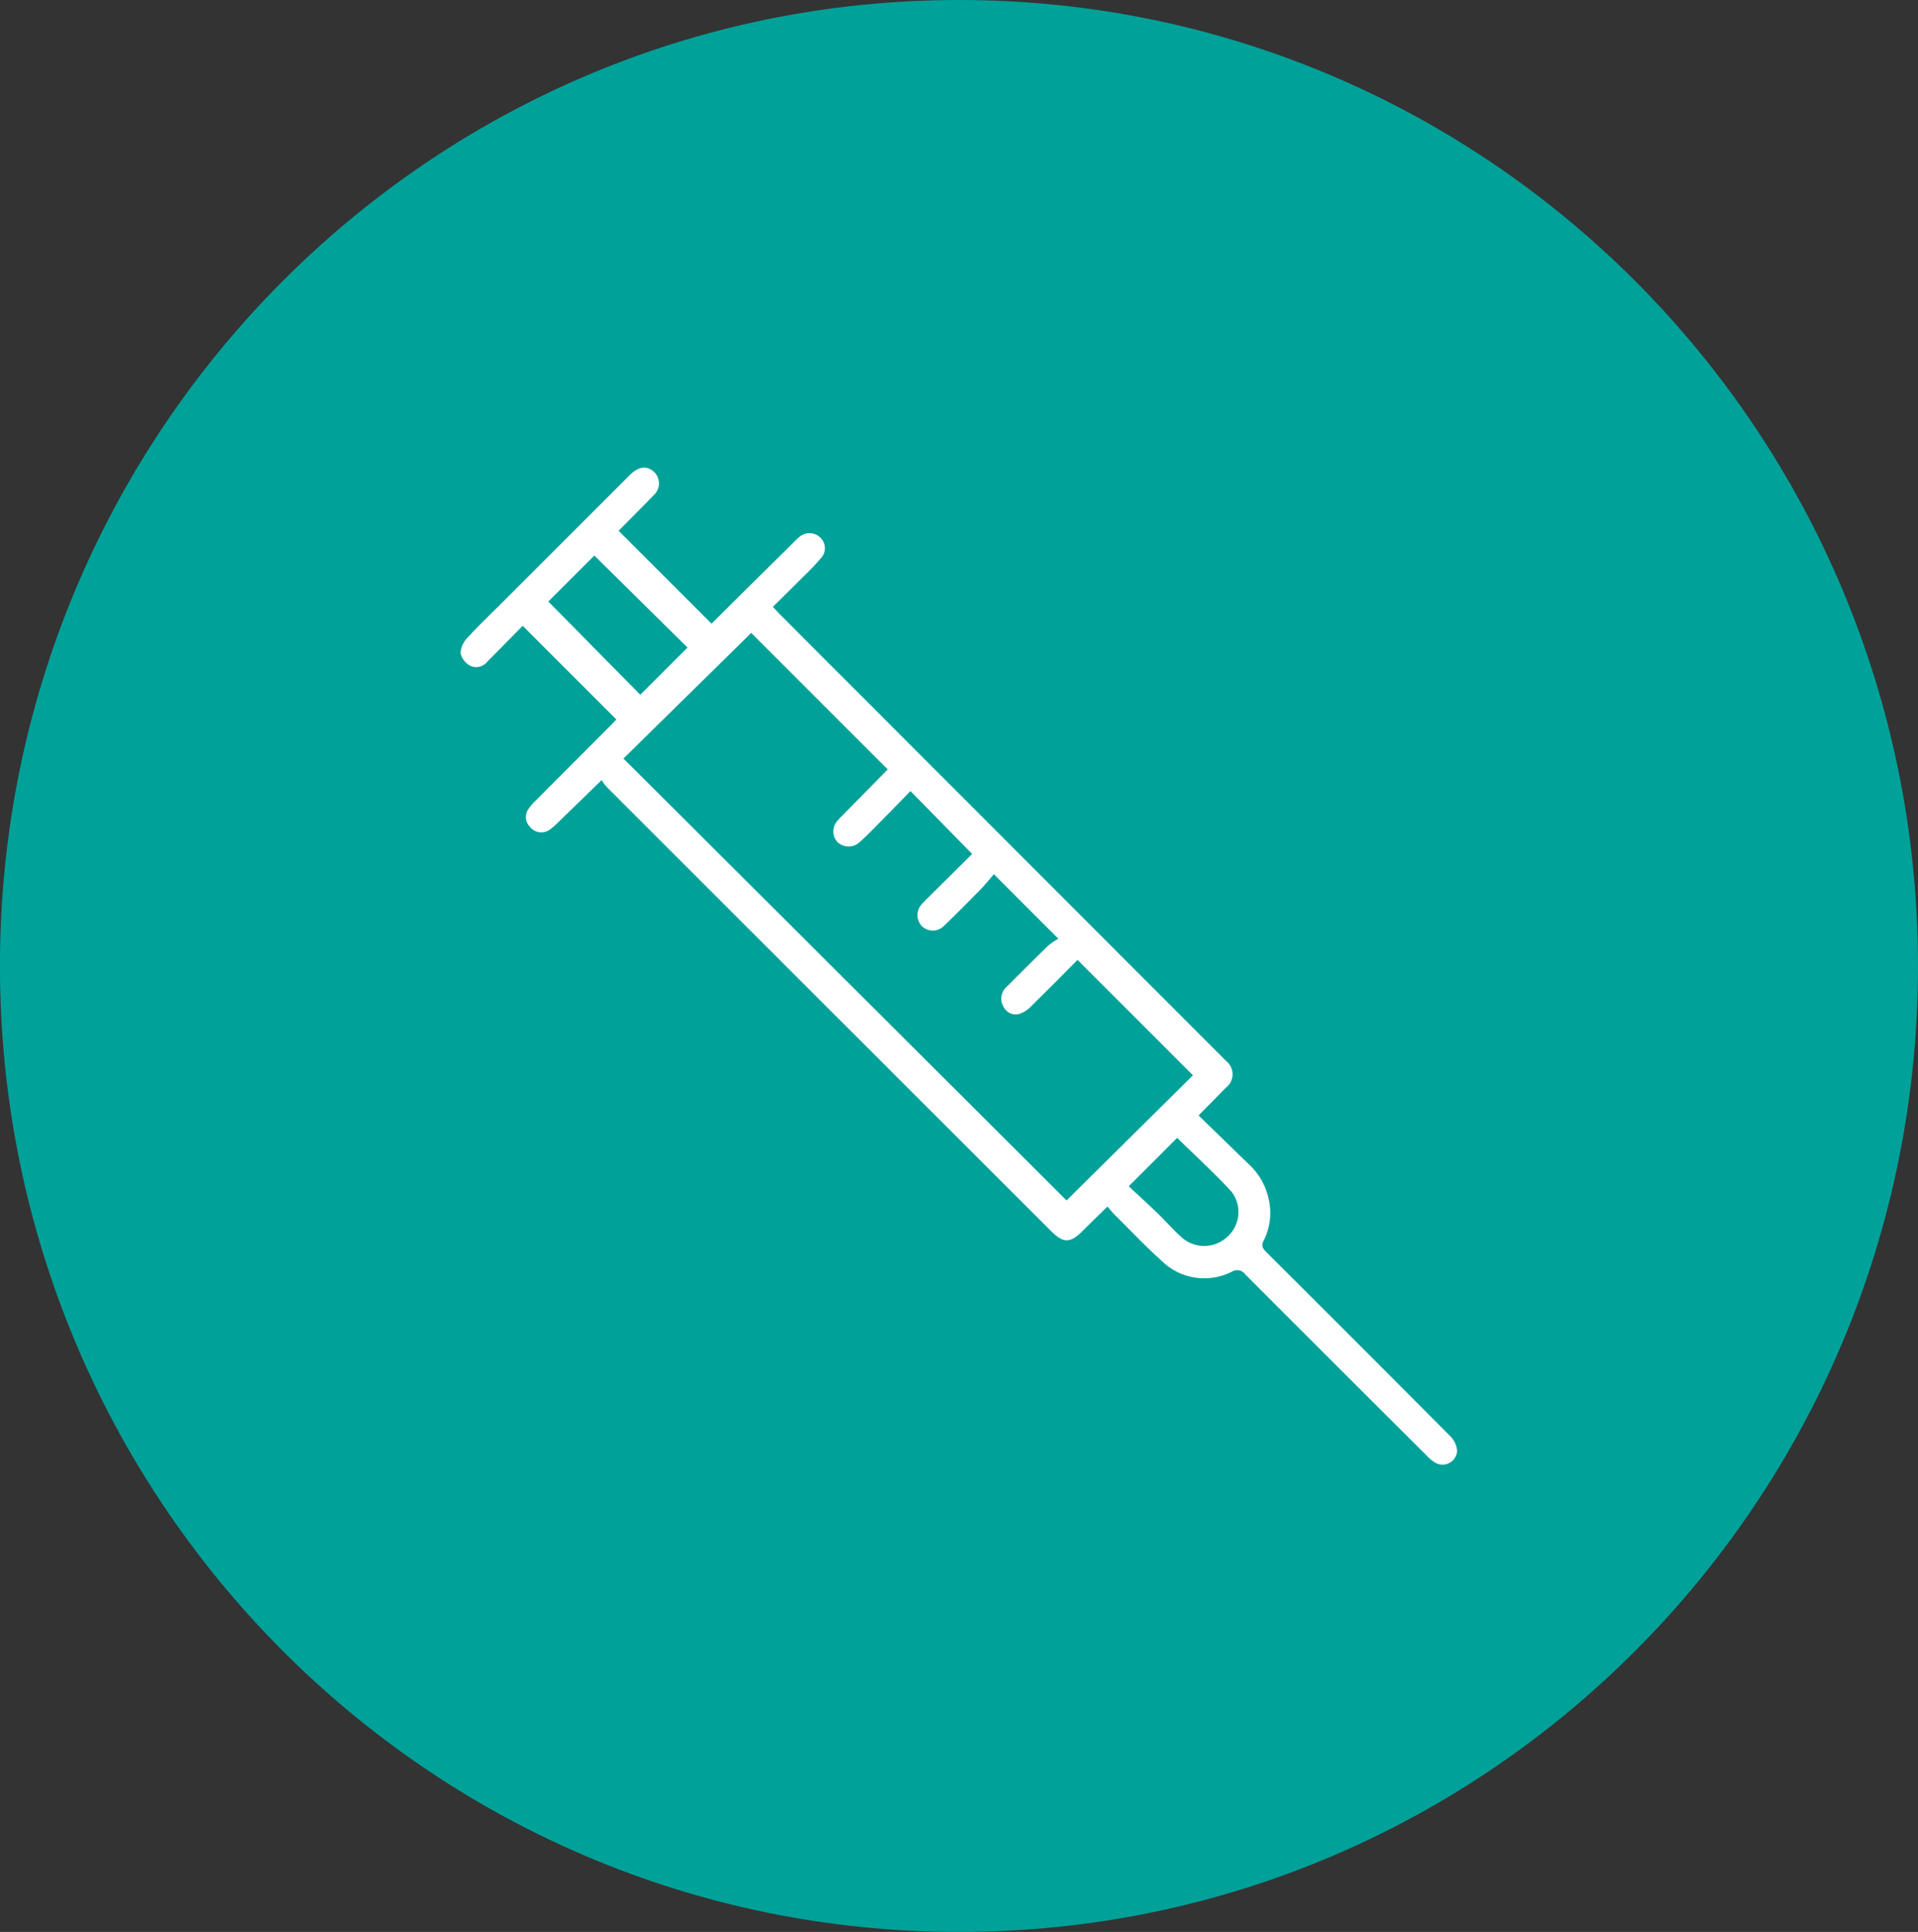
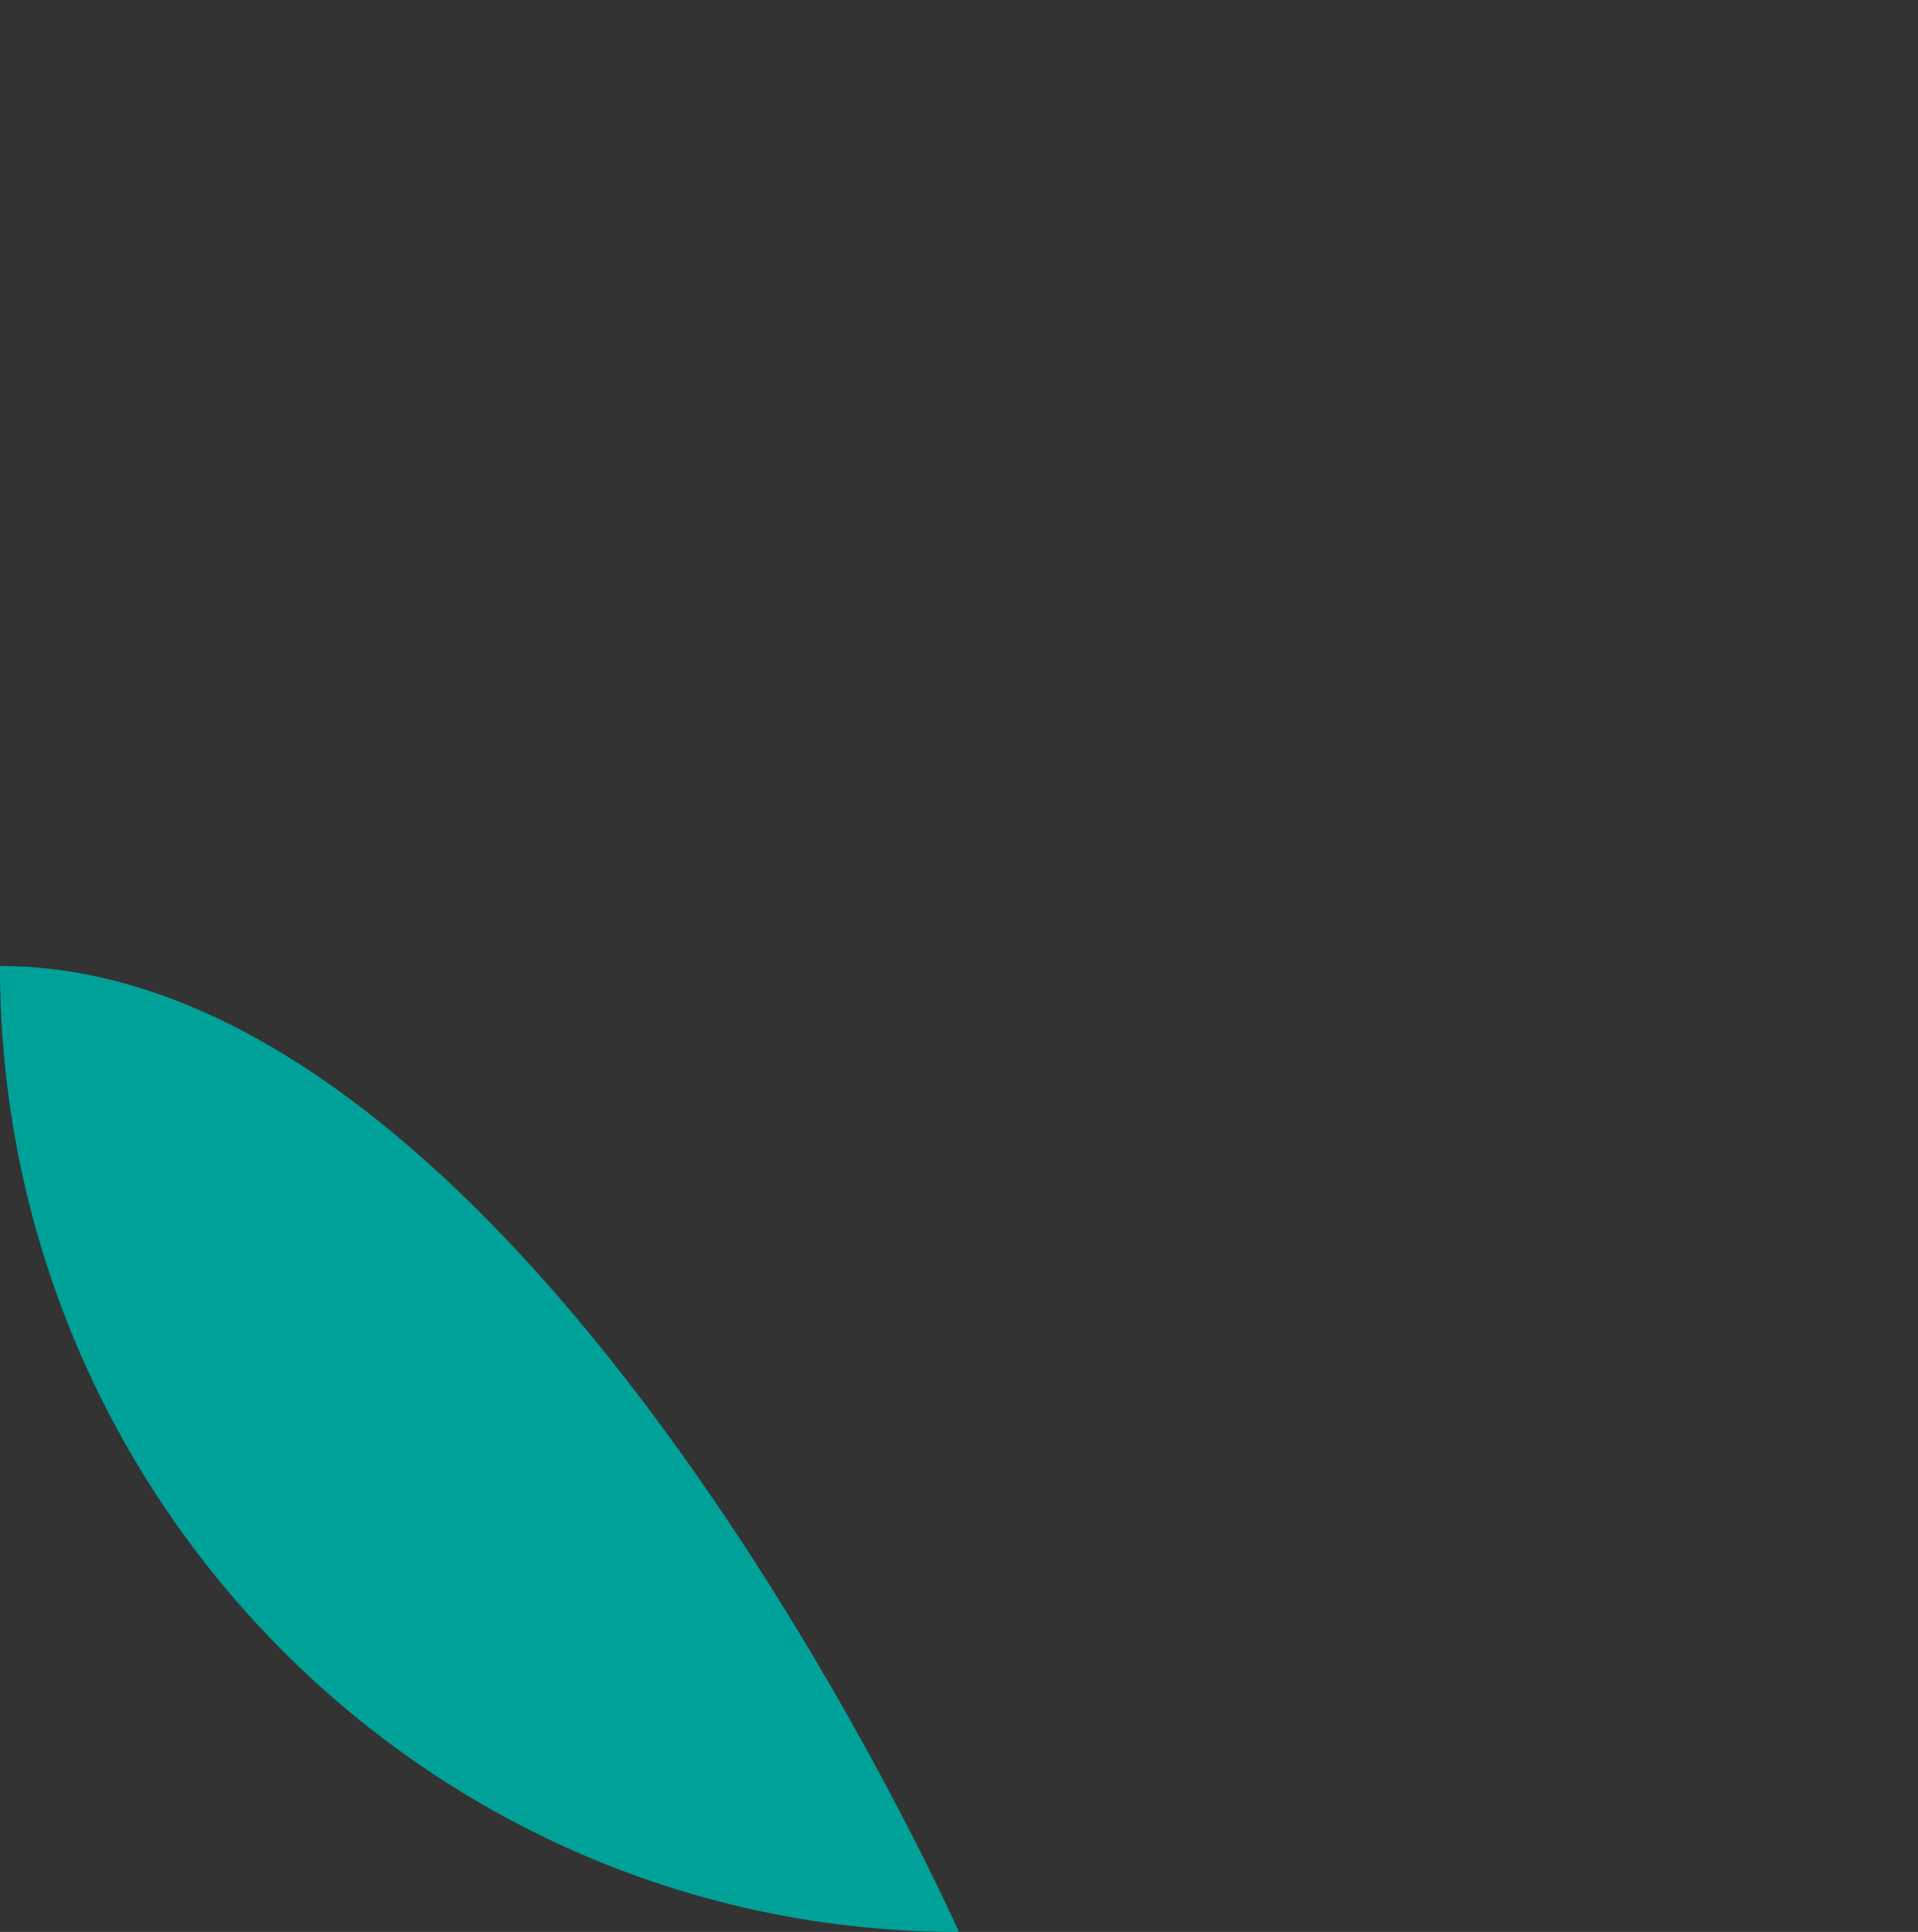
<svg xmlns="http://www.w3.org/2000/svg" width="148.931" height="150" viewBox="0 0 148.931 150">
  <rect x="0" y="0" width="148.931" height="150" fill="#333333" stroke="none" />
  <defs>
    <clipPath id="clip-path">
-       <rect id="Rectangle_4619" data-name="Rectangle 4619" width="77.386" height="77.398" fill="none" />
-     </clipPath>
+       </clipPath>
  </defs>
  <g id="CABLIVI_injection_icon" data-name="CABLIVI injection icon" transform="translate(-38.405 -22.991)">
-     <path id="Path_3924" data-name="Path 3924" d="M112.871,172.991c41.126,0,74.465-33.579,74.465-75s-33.339-75-74.465-75S38.4,56.567,38.4,97.99,71.744,172.991,112.871,172.991Z" fill="#00a199" />
+     <path id="Path_3924" data-name="Path 3924" d="M112.871,172.991s-33.339-75-74.465-75S38.4,56.567,38.4,97.99,71.744,172.991,112.871,172.991Z" fill="#00a199" />
    <g id="Group_22118" data-name="Group 22118" transform="translate(74.178 59.292)">
      <g id="Group_22117" data-name="Group 22117" transform="translate(0 0)" clip-path="url(#clip-path)">
-         <path id="Path_3925" data-name="Path 3925" d="M150.53,139.937c.733.683,1.472,1.356,2.19,2.048.626.6,1.2,1.262,1.843,1.85a2.628,2.628,0,0,0,3.656,0,2.58,2.58,0,0,0,.283-3.489c-1.346-1.463-2.825-2.806-4.213-4.166-1.2,1.205-2.41,2.413-3.76,3.76m-45.064-45.4q3.6,3.648,7.139,7.236c1.221-1.221,2.448-2.448,3.668-3.665-2.4-2.369-4.826-4.764-7.233-7.142-1.177,1.174-2.407,2.4-3.575,3.571m15.76,2.432q-4.927,4.842-9.926,9.757,17.254,17.2,34.407,34.31c3.263-3.231,6.6-6.531,9.813-9.716q-4.469-4.474-8.96-8.96c-1.164,1.171-2.388,2.41-3.631,3.628a2.172,2.172,0,0,1-.858.557,1.045,1.045,0,0,1-1.265-.56,1.226,1.226,0,0,1,.261-1.548c1.06-1.063,2.124-2.127,3.2-3.171a5.559,5.559,0,0,1,.8-.551c-1.758-1.758-3.325-3.325-5.005-5.008-.321.368-.642.78-1.007,1.151-.944.963-1.891,1.926-2.869,2.86a1.208,1.208,0,0,1-1.706.028,1.246,1.246,0,0,1-.01-1.715c.2-.233.425-.438.639-.654,1.123-1.117,2.249-2.234,3.263-3.244-1.617-1.652-3.178-3.244-4.782-4.88-.793.809-1.6,1.639-2.41,2.457-.519.525-1.035,1.06-1.589,1.548a1.257,1.257,0,0,1-1.668-.04,1.232,1.232,0,0,1-.047-1.611,5.668,5.668,0,0,1,.443-.475c1.177-1.2,2.353-2.391,3.5-3.562l-10.6-10.6m27.665,44.542c-.683.667-1.306,1.268-1.919,1.881-.978.978-1.494.988-2.47.012q-17.244-17.225-34.486-34.461a4.433,4.433,0,0,1-.406-.541c-1.208,1.174-2.312,2.249-3.423,3.323a3.991,3.991,0,0,1-.645.547,1.109,1.109,0,0,1-1.482-.23,1.078,1.078,0,0,1-.107-1.431,3.81,3.81,0,0,1,.513-.592q2.926-2.94,5.858-5.877c.167-.167.327-.343.431-.45-2.423-2.426-4.82-4.82-7.271-7.274-.844.856-1.788,1.815-2.735,2.769a1.1,1.1,0,0,1-1.359.327,1.52,1.52,0,0,1-.73-.956,1.811,1.811,0,0,1,.51-1.186c.881-.963,1.831-1.862,2.756-2.788q4.923-4.922,9.845-9.841c.651-.651,1.246-.771,1.784-.378a1.235,1.235,0,0,1,.081,1.932c-.906.938-1.831,1.859-2.705,2.744l7.214,7.214c2.089-2.074,4.222-4.188,6.358-6.3a4.848,4.848,0,0,1,.528-.485,1.2,1.2,0,0,1,1.554.094,1.117,1.117,0,0,1,.11,1.542,19,19,0,0,1-1.438,1.513c-.765.771-1.542,1.532-2.35,2.331.211.224.378.409.557.588l34.367,34.4c.091.094.186.183.277.28a1.3,1.3,0,0,1-.016,2.055c-.664.683-1.337,1.362-2.127,2.165,1.3,1.262,2.589,2.514,3.883,3.772a5.03,5.03,0,0,1,1.529,2.6,4.735,4.735,0,0,1-.337,3.3c-.227.416-.116.636.182.934q7.155,7.126,14.275,14.284a1.844,1.844,0,0,1,.544,1.114,1.133,1.133,0,0,1-1.749.925,3.4,3.4,0,0,1-.642-.547q-7.037-7.013-14.058-14.042a.776.776,0,0,0-1.041-.211,4.724,4.724,0,0,1-5.449-.837c-1.262-1.136-2.429-2.372-3.637-3.567-.2-.2-.375-.422-.576-.651" transform="translate(-98.66 -84.136)" fill="#fff" />
-       </g>
+         </g>
    </g>
  </g>
</svg>